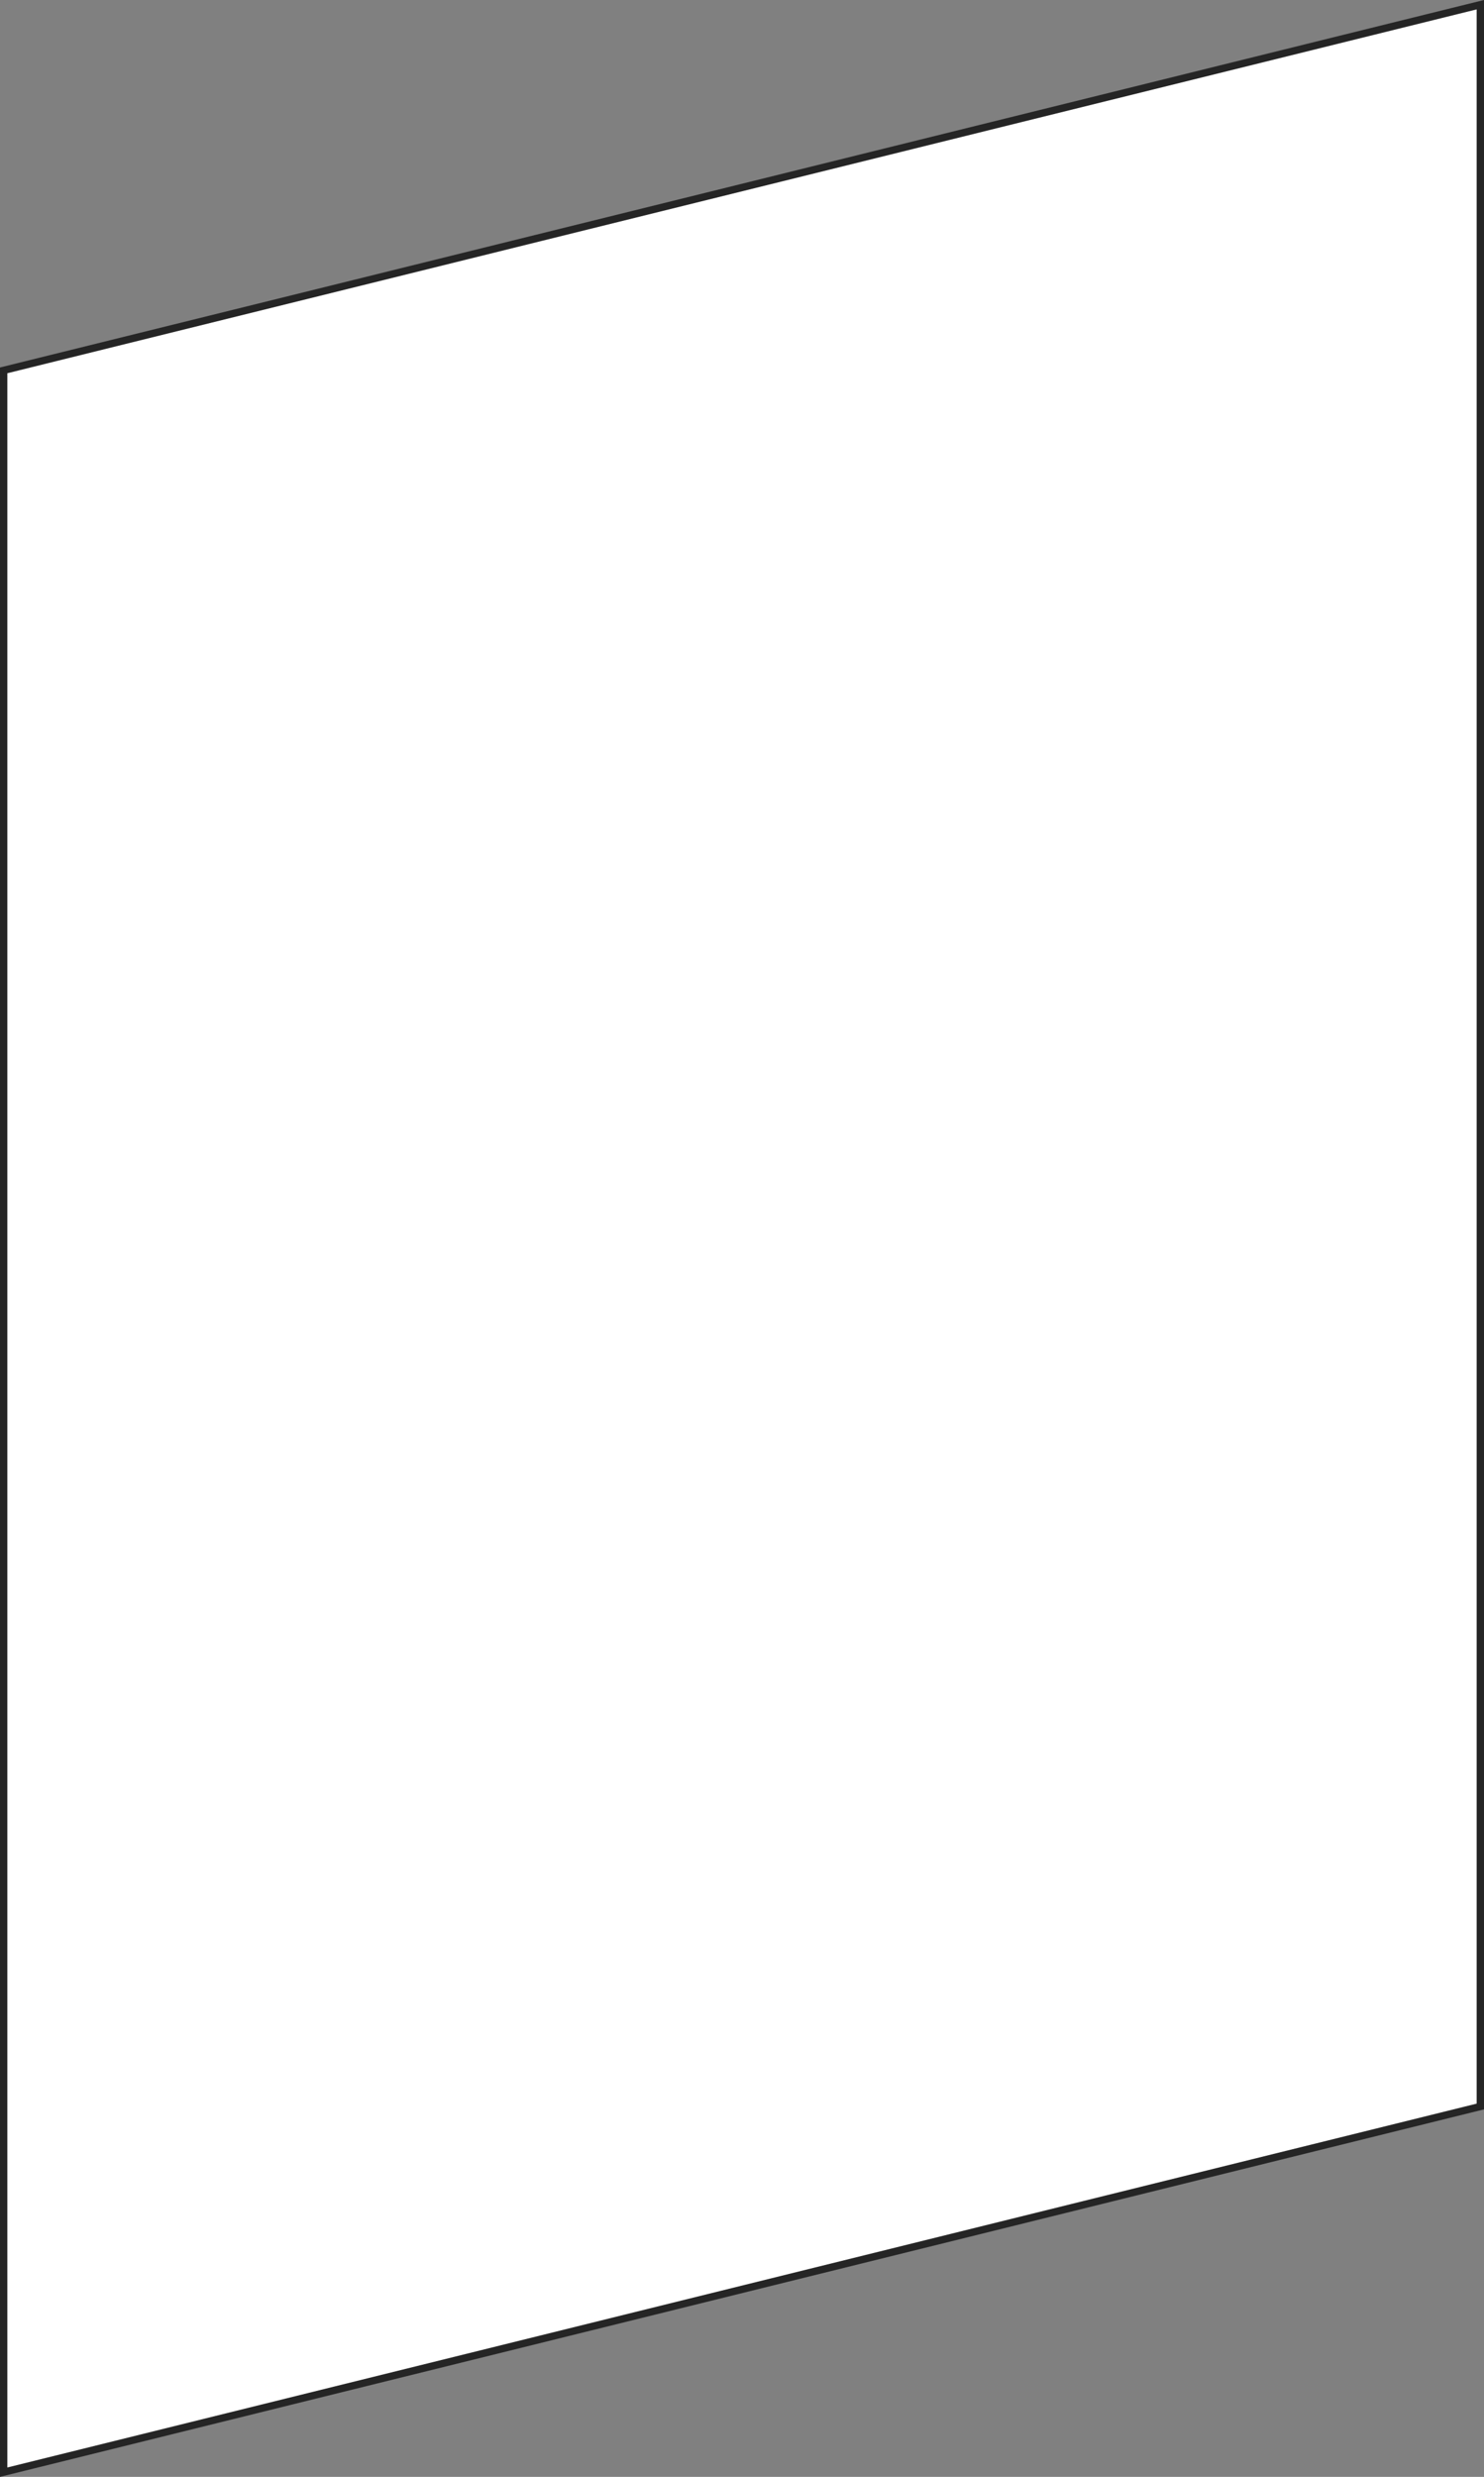
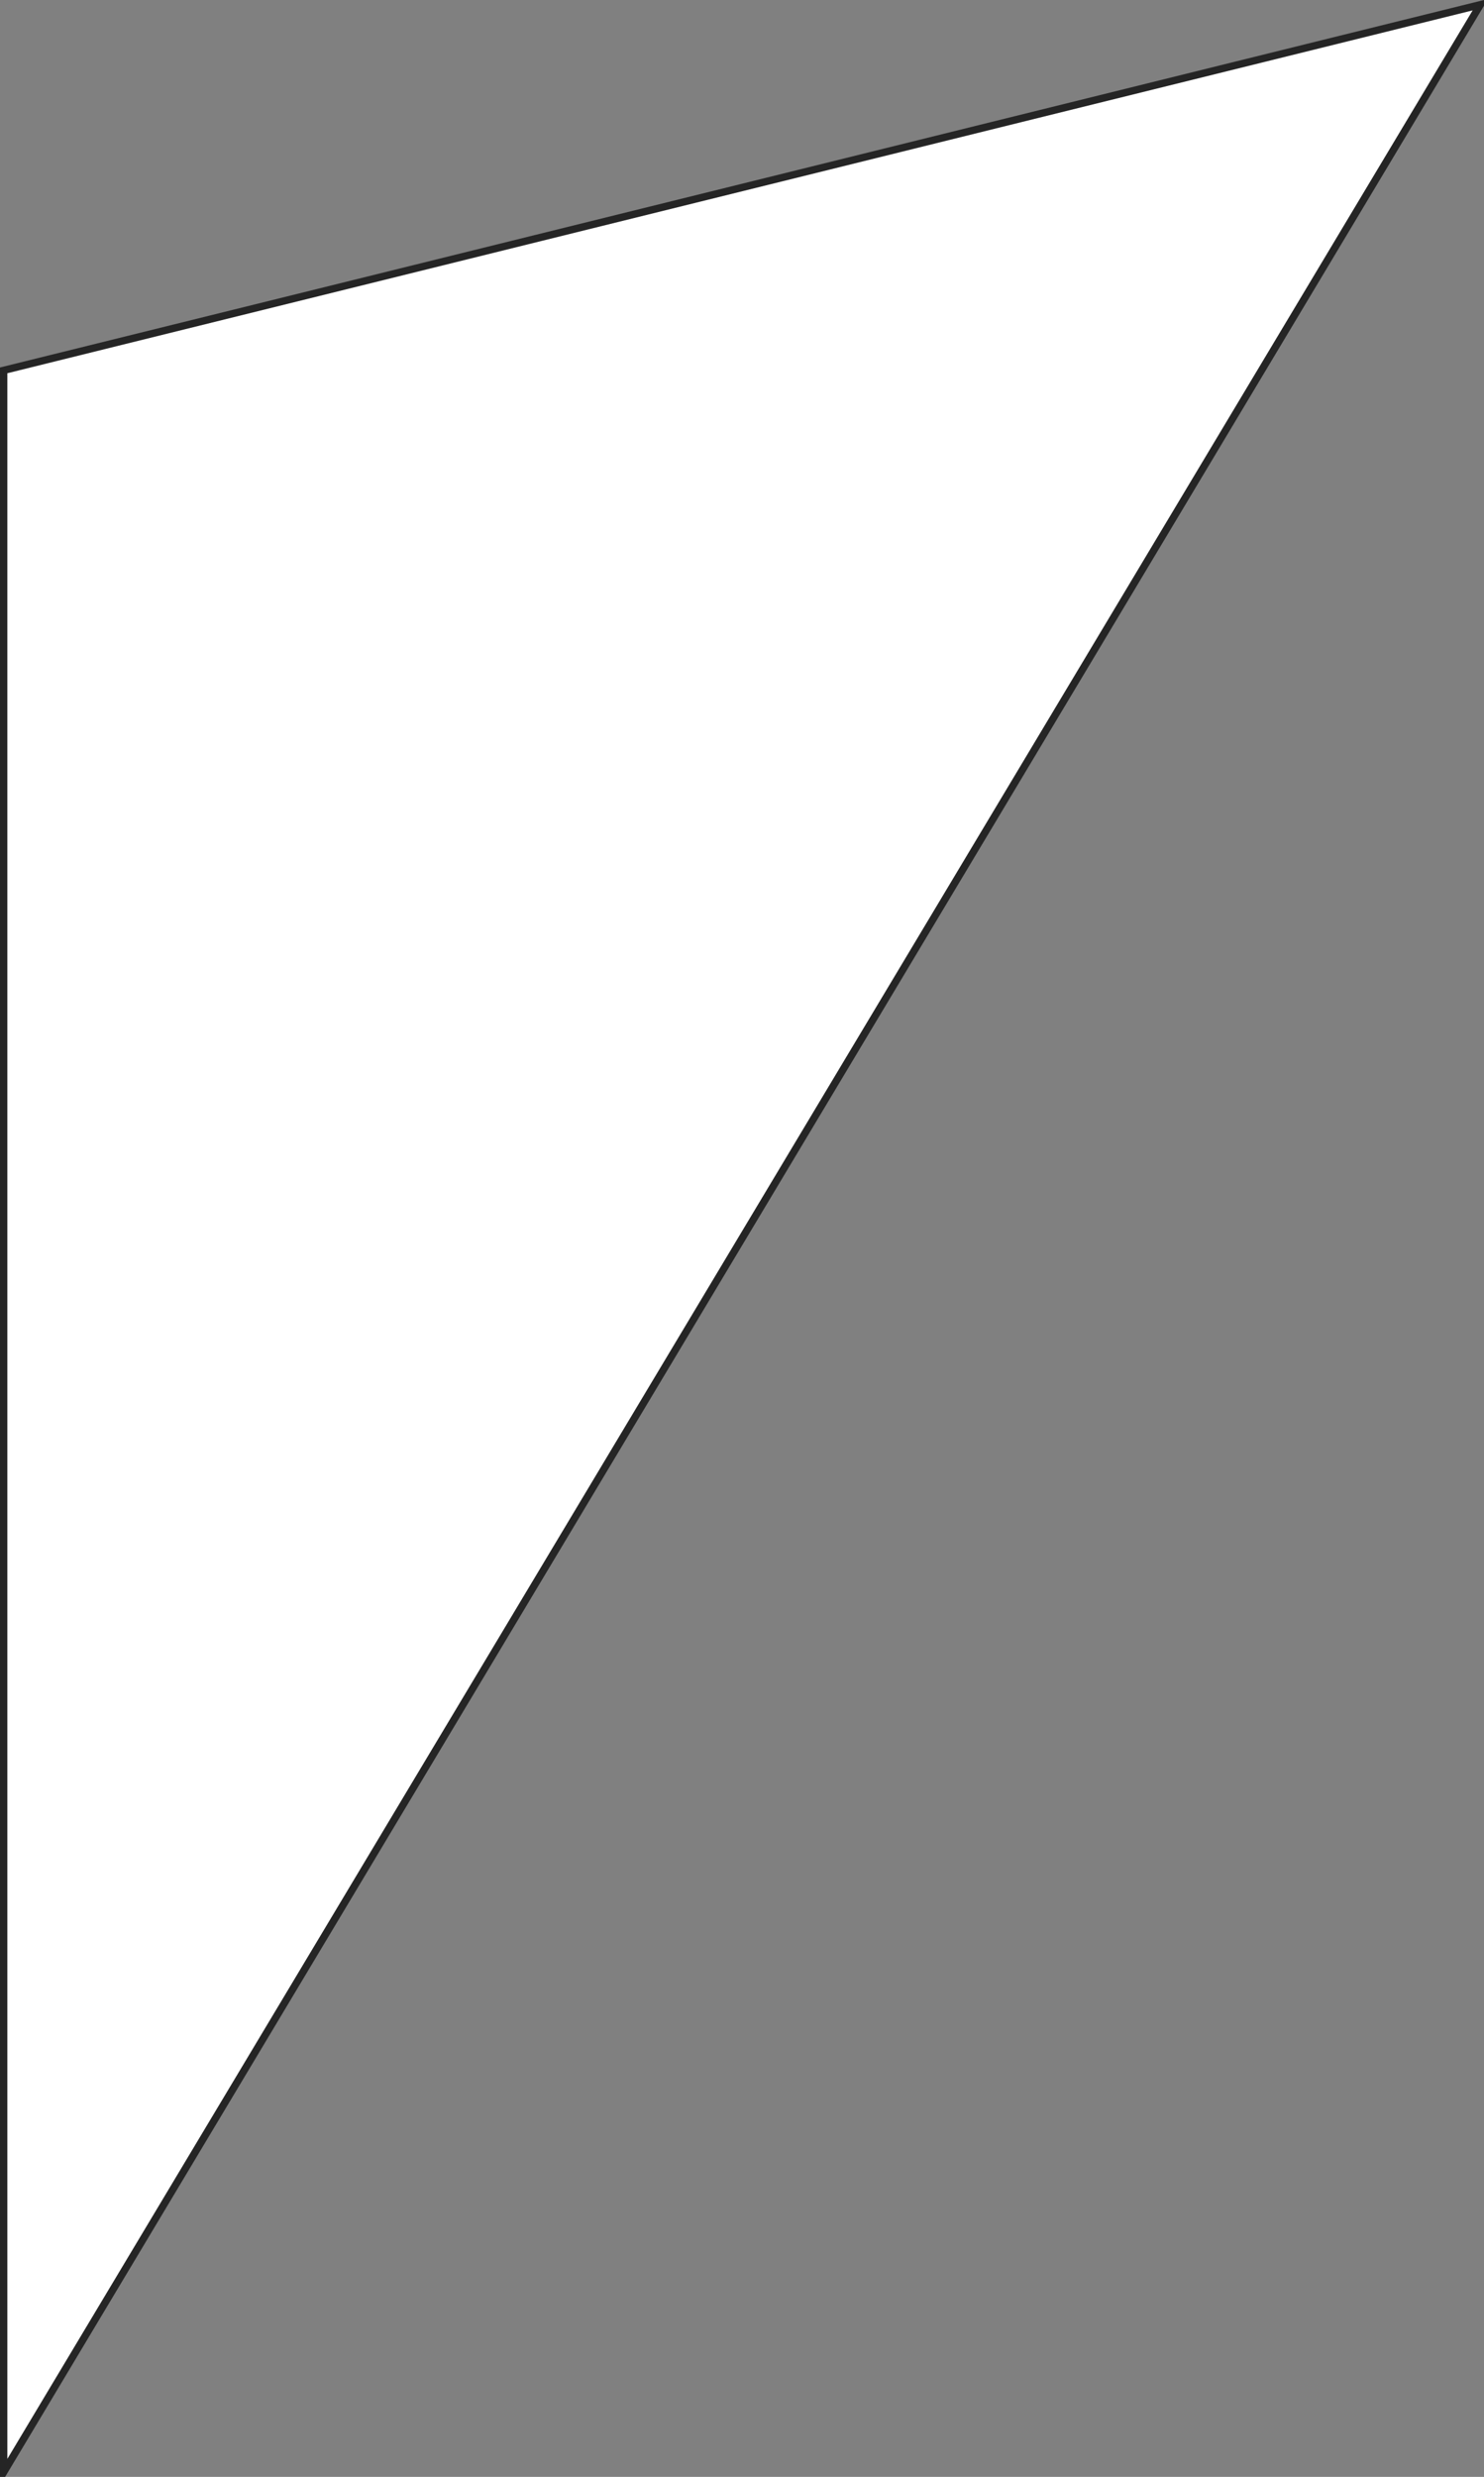
<svg xmlns="http://www.w3.org/2000/svg" width="202px" height="337px" viewBox="0 0 202 337" version="1.1">
  <rect x="0" y="0" width="202" height="337" fill="#808080" stroke="none" />
  <title>Rectangle Copy</title>
  <desc>Created with Sketch.</desc>
  <g id="ELCHK" stroke="none" stroke-width="1" fill="none" fill-rule="evenodd">
    <g id="Desktop-HD-Copy-6" transform="translate(-280, -259)" fill="#FFFFFF" stroke="#252525">
      <g id="Group-4" transform="translate(280, 259)">
-         <path d="M0.5,0.639 L0.5,286.609 L201.5,336.361 L201.5,50.391 L0.5,0.639 Z" id="Rectangle-Copy" transform="translate(101, 168.5) scale(-1, 1) translate(-101, -168.5) " />
+         <path d="M0.5,0.639 L201.5,336.361 L201.5,50.391 L0.5,0.639 Z" id="Rectangle-Copy" transform="translate(101, 168.5) scale(-1, 1) translate(-101, -168.5) " />
      </g>
    </g>
  </g>
</svg>